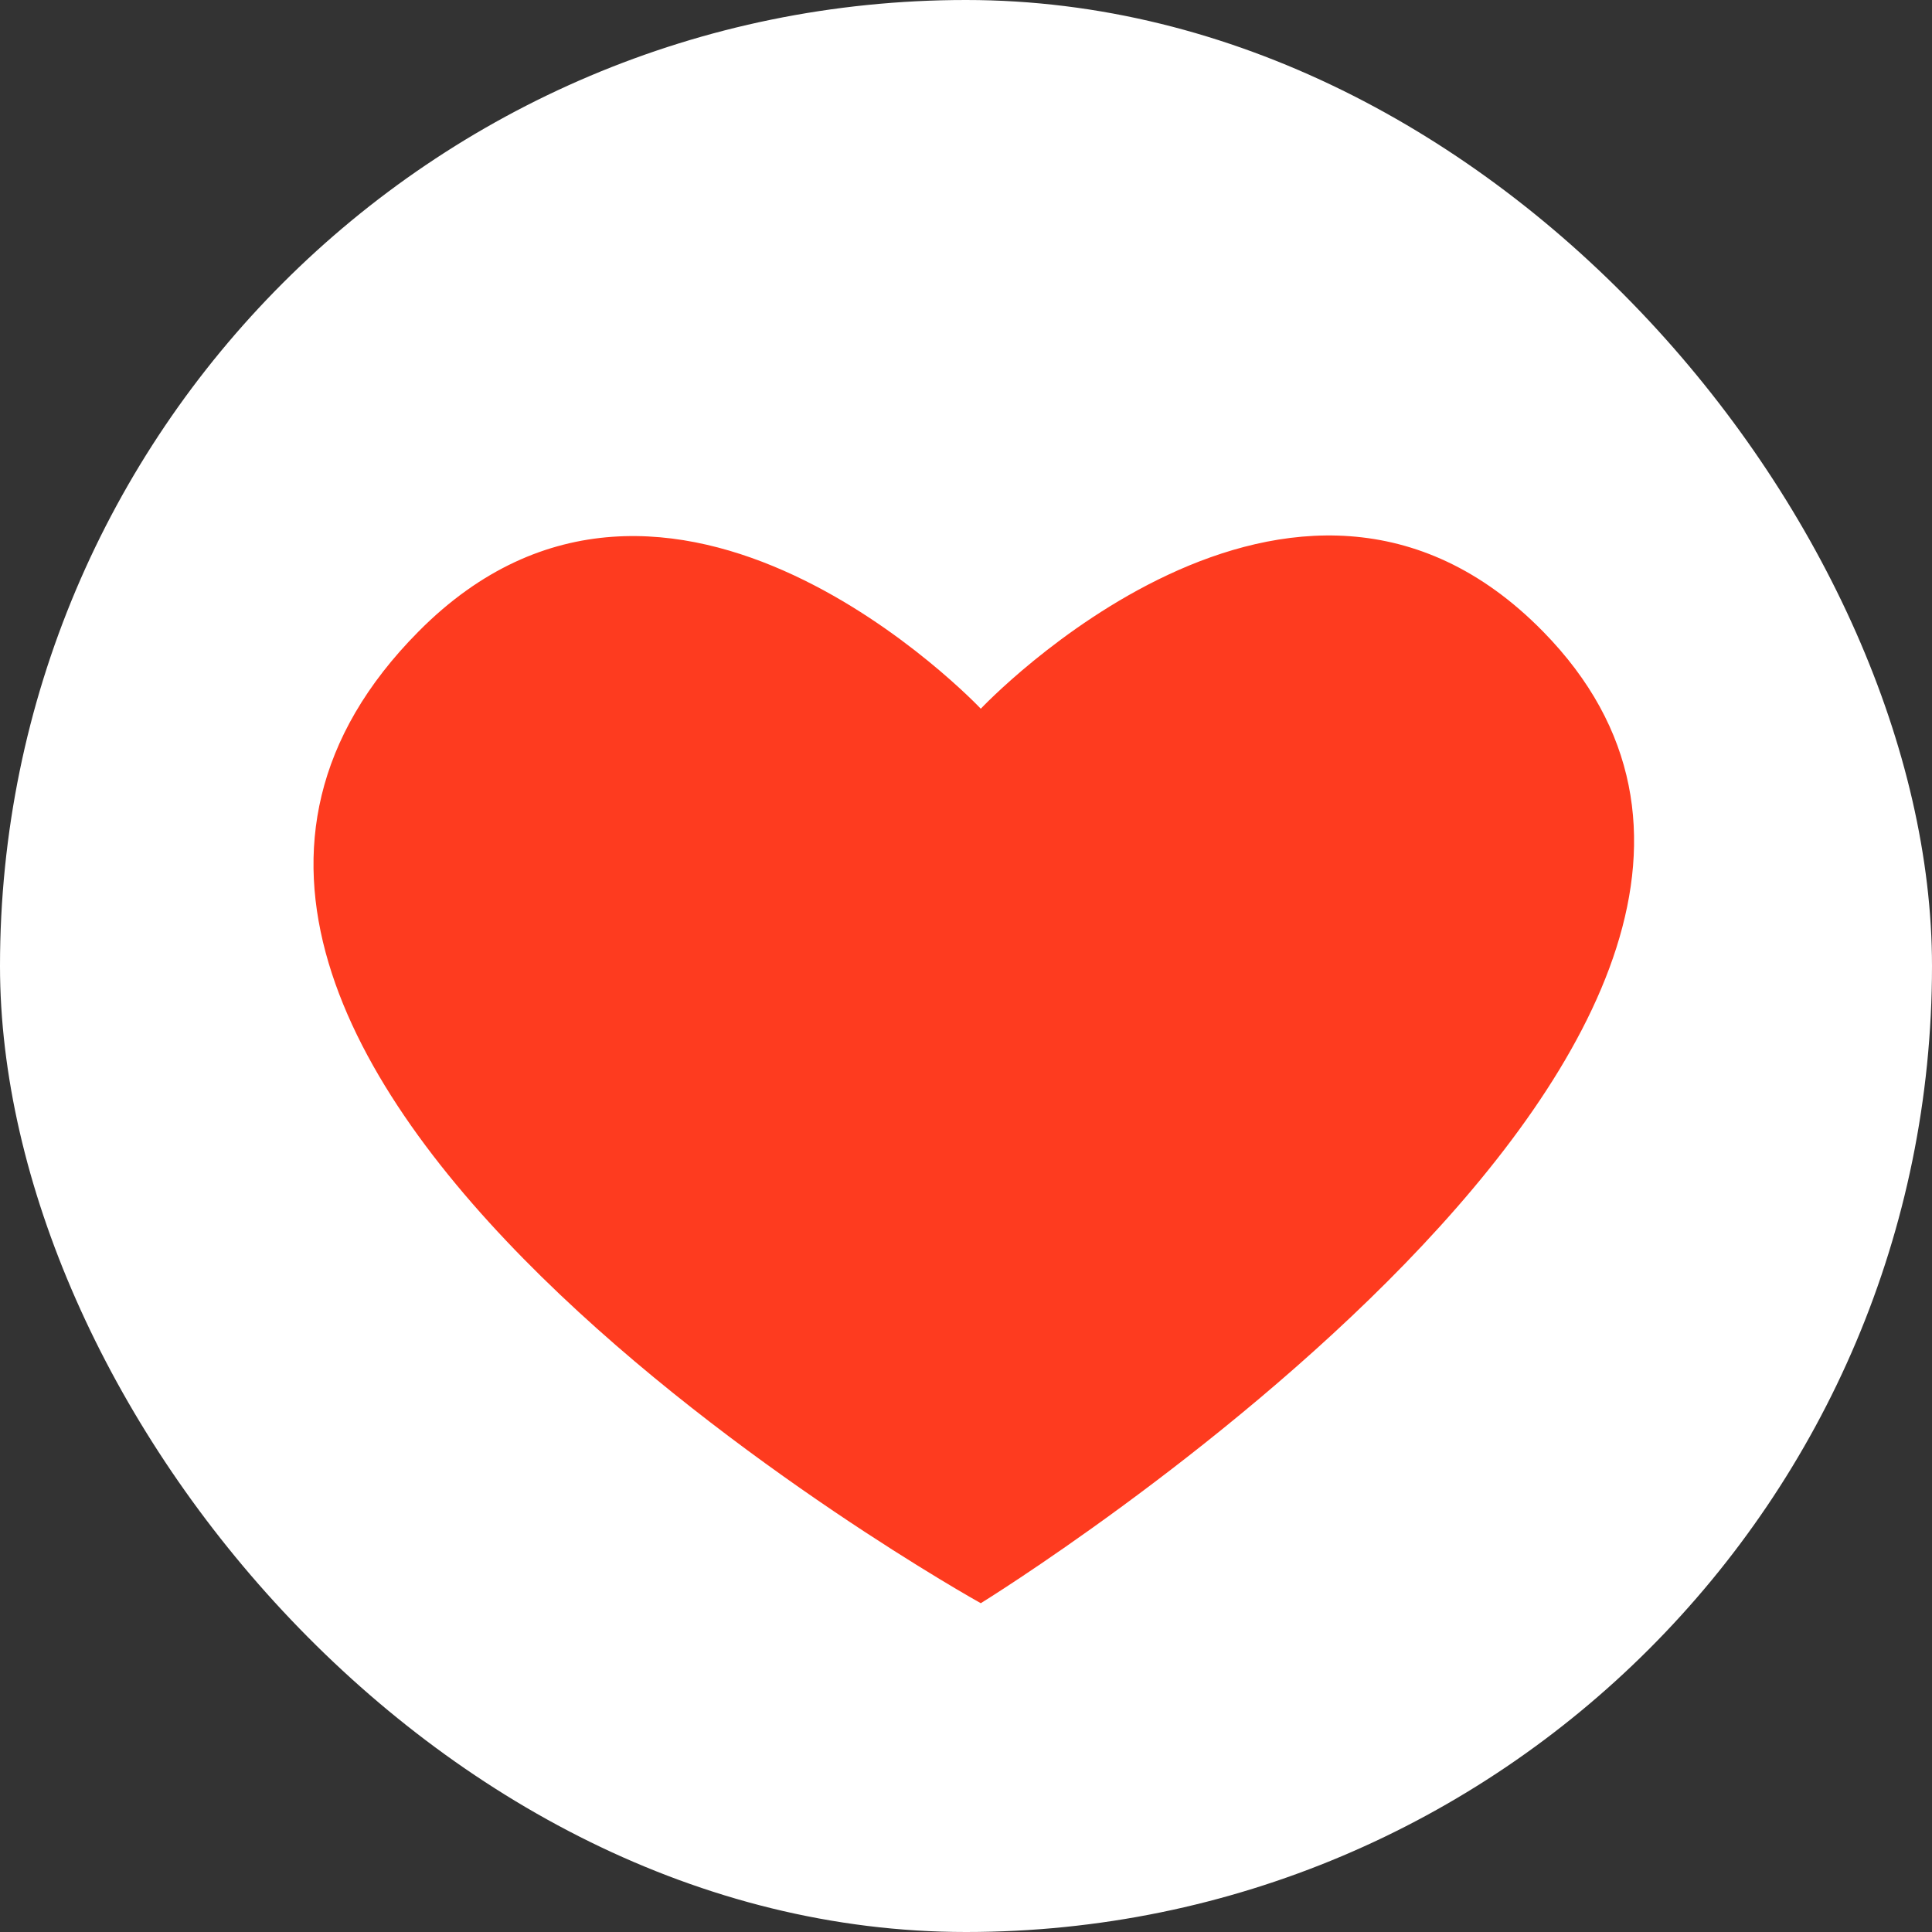
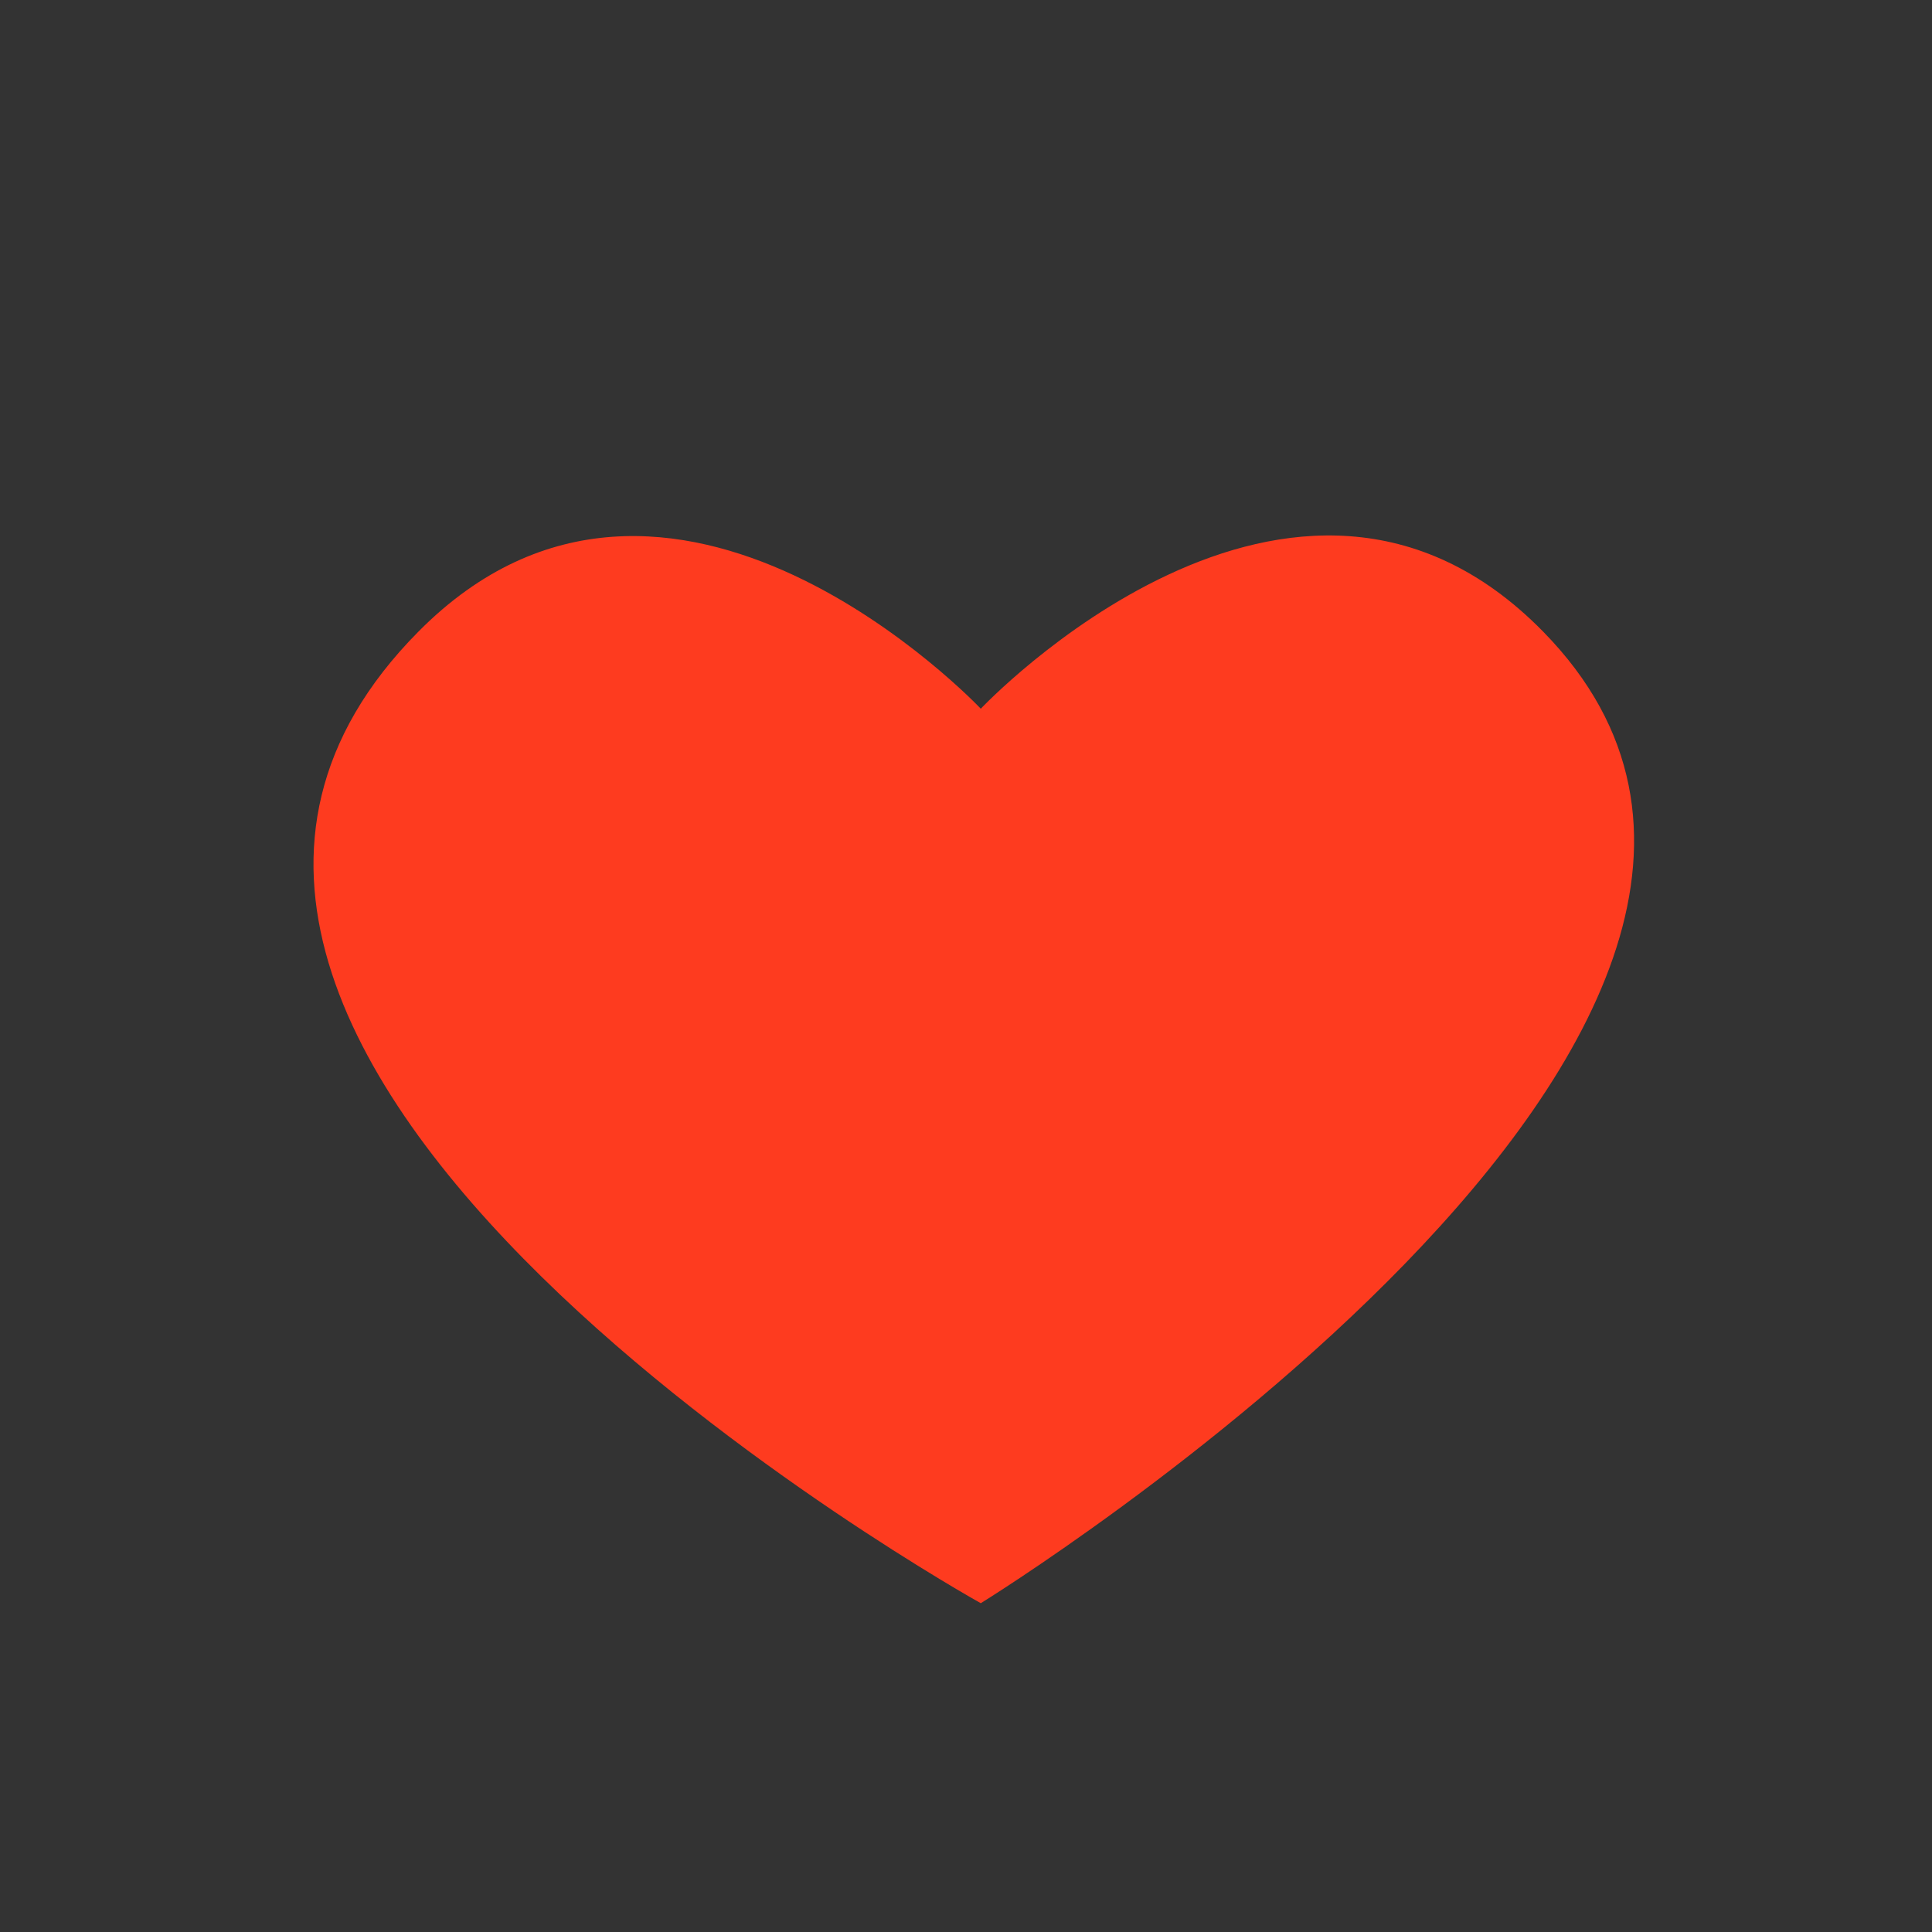
<svg xmlns="http://www.w3.org/2000/svg" id="HighPALATABILITY" width="115" height="115" viewBox="0 0 115 115">
  <rect x="0" y="0" width="115" height="115" fill="#333333" stroke="none" />
  <defs>
    <style>
      .cls-1 {
        fill: #fff;
      }

      .cls-2 {
        fill: #fe3b1f;
        fill-rule: evenodd;
      }
    </style>
  </defs>
-   <rect id="矩形_872" data-name="矩形 872" class="cls-1" width="115" height="115" rx="57.5" ry="57.5" />
  <path id="形状_626" data-name="形状 626" class="cls-2" d="M2195.85,375.592c-14.86-15.151-33.47,4.593-33.47,4.593s-18.54-19.661-33.47-4.593c-25.09,25.3,33.47,57.837,33.47,57.837S2218.59,398.782,2195.85,375.592Z" transform="translate(-2104 -338)" />
</svg>